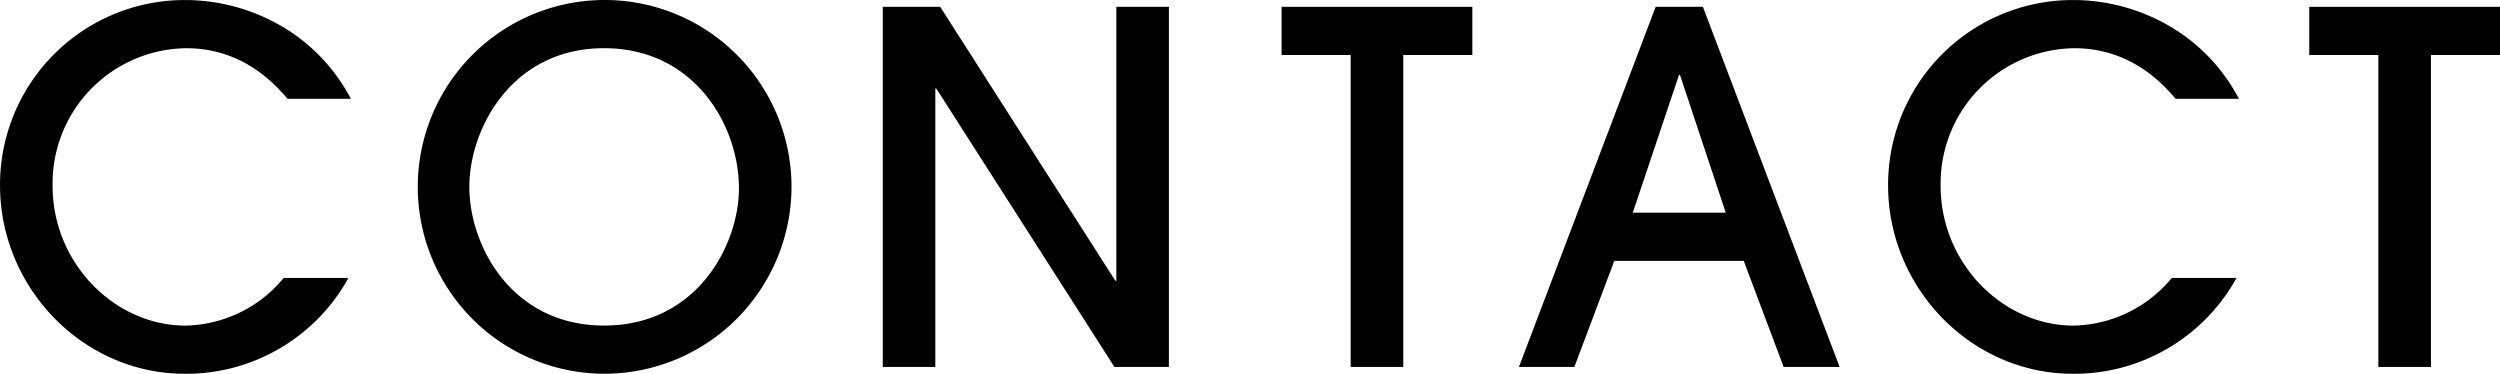
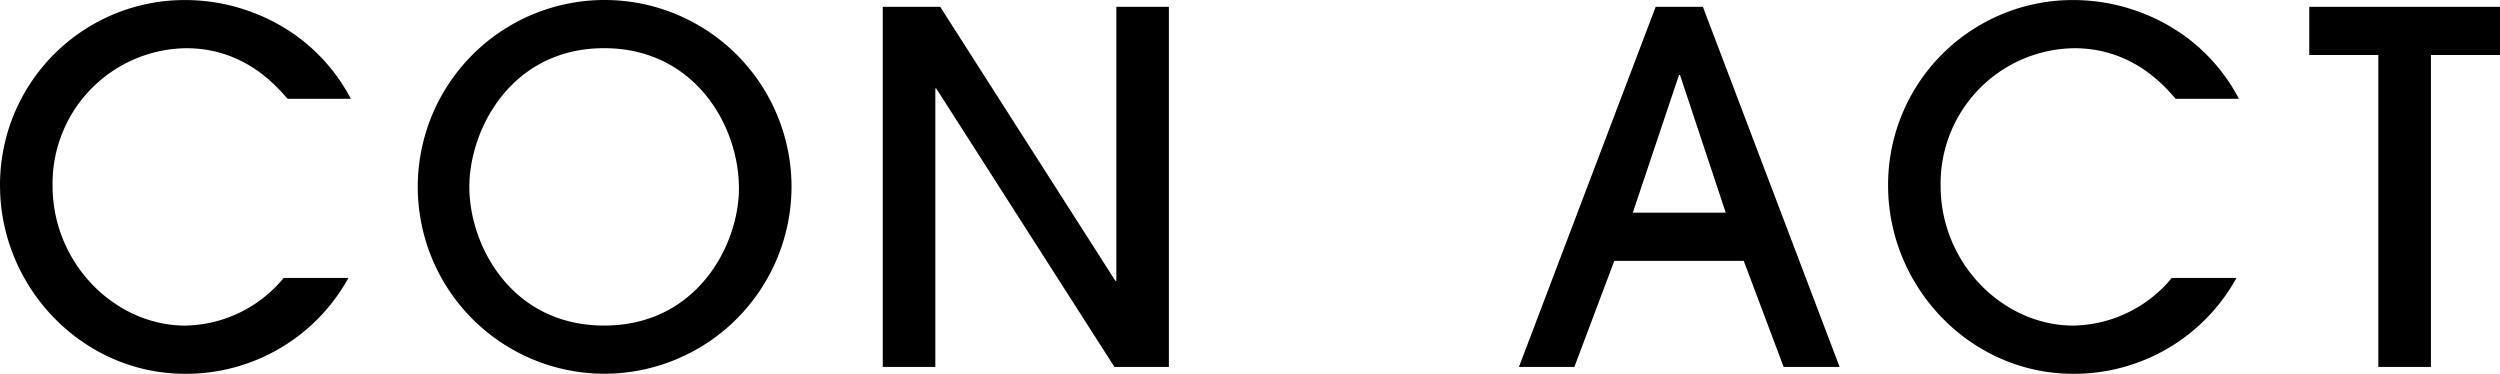
<svg xmlns="http://www.w3.org/2000/svg" width="334.453" height="50" viewBox="0 0 334.453 50">
  <g id="グループ_22127" data-name="グループ 22127" transform="translate(-380.876 -264.582)">
    <path id="パス_6511" data-name="パス 6511" d="M419.35,277.8c-1.431-1.627-5.726-6.767-13.539-6.767a18.093,18.093,0,0,0-17.9,18.424c0,10.35,8.333,18.684,17.773,18.684a17.432,17.432,0,0,0,13.148-6.381h8.659a24.8,24.8,0,0,1-21.872,12.828c-13.674,0-24.74-11.526-24.74-25.2a24.712,24.712,0,0,1,24.8-24.8,25.626,25.626,0,0,1,14.71,4.685,24.406,24.406,0,0,1,7.427,8.528Z" transform="translate(0)" />
    <path id="パス_6512" data-name="パス 6512" d="M417.939,314.582A25,25,0,1,1,443,289.712,25.059,25.059,0,0,1,417.939,314.582Zm0-43.554c-12.437,0-18.038,10.871-18.038,18.554,0,7.878,5.666,18.554,18.038,18.554,12.433,0,18.028-10.81,18.028-18.358C435.967,281.249,429.916,271.028,417.939,271.028Z" transform="translate(43.765)" />
    <path id="パス_6513" data-name="パス 6513" d="M437.277,312.956l-23.829-37.242h-.13v37.242h-7.032V264.778h7.683L437.4,301.43h.135V264.778h7.027v48.178Z" transform="translate(92.688 0.715)" />
-     <path id="パス_6514" data-name="パス 6514" d="M427.006,312.956V271.224h-9.24v-6.446h25.516v6.446h-9.24v41.732Z" transform="translate(134.564 0.715)" />
    <path id="パス_6515" data-name="パス 6515" d="M460.013,312.956l-5.34-14.194H437.36l-5.345,14.194H424.6l18.293-48.178h6.316L467.5,312.956Zm-7.748-20.64-6.121-18.424h-.13l-6.181,18.424Z" transform="translate(159.481 0.715)" />
    <path id="パス_6516" data-name="パス 6516" d="M473.7,277.8c-1.431-1.627-5.726-6.767-13.539-6.767a18.1,18.1,0,0,0-17.908,18.424c0,10.35,8.333,18.684,17.777,18.684a17.457,17.457,0,0,0,13.153-6.381h8.654a24.8,24.8,0,0,1-21.872,12.828c-13.674,0-24.74-11.526-24.74-25.2a24.712,24.712,0,0,1,24.8-24.8,25.657,25.657,0,0,1,14.715,4.685,24.3,24.3,0,0,1,7.418,8.528Z" transform="translate(198.242)" />
    <path id="パス_6517" data-name="パス 6517" d="M456.587,312.956V271.224h-9.24v-6.446h25.516v6.446h-9.24v41.732Z" transform="translate(242.466 0.715)" />
  </g>
</svg>